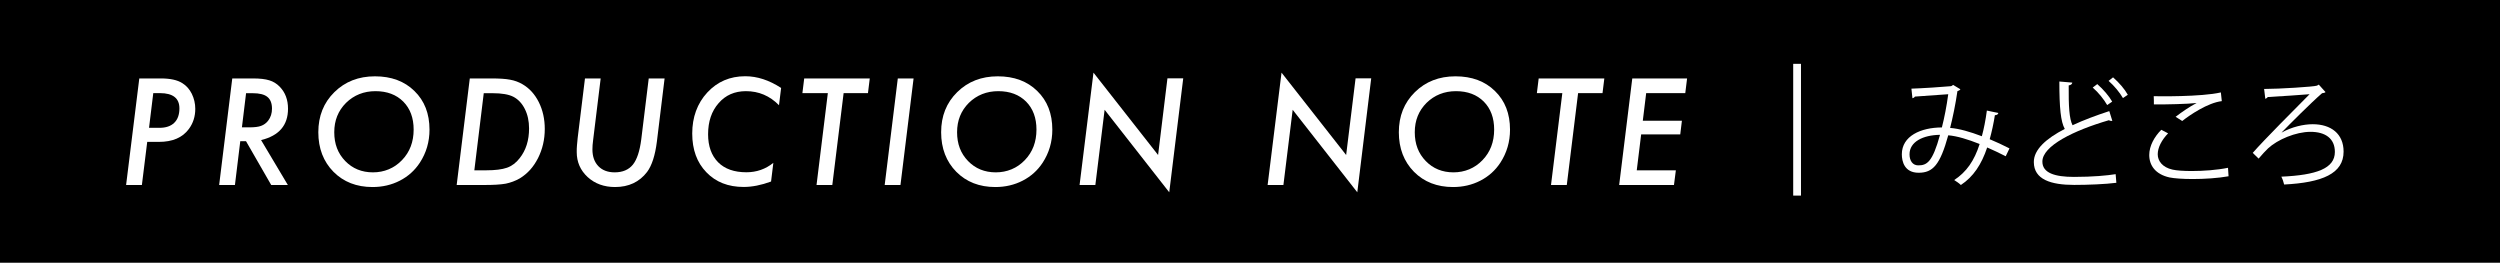
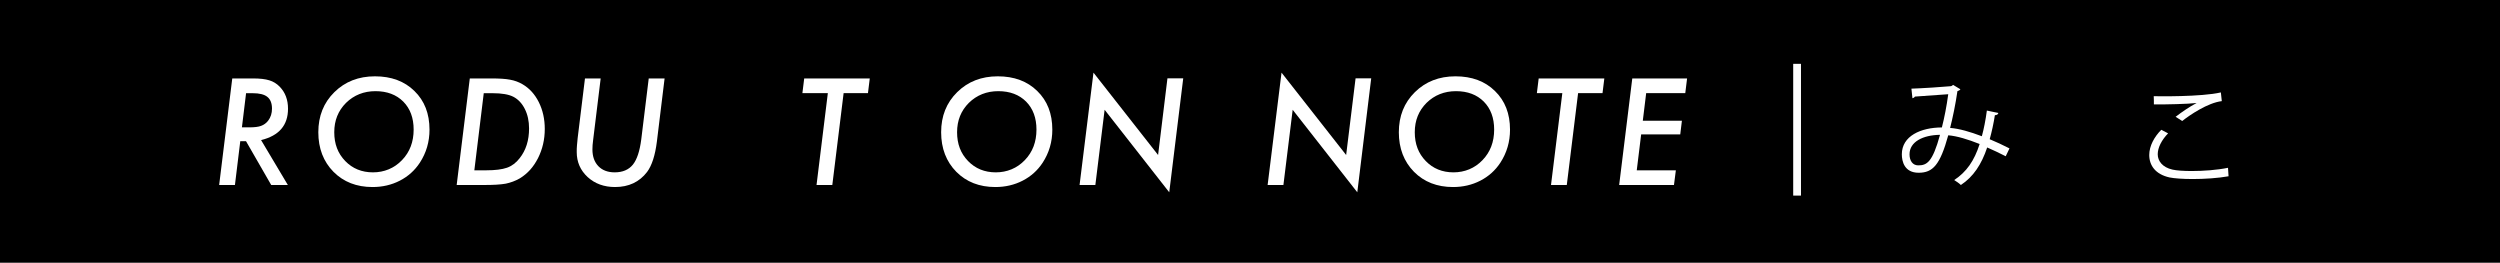
<svg xmlns="http://www.w3.org/2000/svg" id="_レイヤー_2" data-name="レイヤー_2" viewBox="0 0 318.39 33.46">
  <defs>
    <style>
      .cls-1 {
        fill: #fff;
      }

      .cls-2 {
        fill: none;
        stroke: #fff;
        stroke-miterlimit: 10;
        stroke-width: .99px;
      }
    </style>
  </defs>
  <g id="_デザイン" data-name="デザイン">
    <g>
      <rect y="0" width="318.39" height="33.46" />
      <g>
-         <path class="cls-1" d="M17.74,9.99h2.75c1.2,0,2.11.2,2.73.6.52.32.92.78,1.21,1.36.29.6.44,1.24.44,1.91,0,.97-.27,1.83-.82,2.57-.81,1.1-2.08,1.64-3.82,1.64h-1.48l-.68,5.49h-2.01l1.68-13.57ZM19.52,11.86l-.54,4.42h1.31c.83,0,1.46-.21,1.9-.64.44-.42.66-1.04.66-1.84,0-1.29-.83-1.94-2.48-1.94h-.85Z" />
        <path class="cls-1" d="M33.25,17.84l3.41,5.72h-2.12l-3.21-5.58h-.73l-.68,5.58h-2.01l1.67-13.57h2.66c.87,0,1.55.08,2.06.24.5.15.94.42,1.32.81.71.73,1.06,1.66,1.06,2.81,0,2.1-1.14,3.43-3.42,3.99ZM31.34,11.86l-.53,4.36h.92c.68,0,1.19-.06,1.52-.19.36-.13.66-.35.9-.66.33-.43.49-.94.49-1.53,0-.69-.2-1.19-.59-1.5-.39-.32-1.02-.47-1.87-.47h-.84Z" />
        <path class="cls-1" d="M54.7,16.51c0,1.55-.41,2.95-1.23,4.21-.65.99-1.5,1.75-2.55,2.29-1.05.54-2.21.81-3.48.81-2.03,0-3.69-.65-4.97-1.94-1.28-1.3-1.93-2.98-1.93-5.04s.68-3.76,2.04-5.1c1.37-1.35,3.09-2.02,5.17-2.02s3.76.62,5.03,1.87c1.28,1.24,1.92,2.88,1.92,4.92ZM52.68,16.5c0-1.48-.44-2.67-1.32-3.56-.88-.88-2.06-1.33-3.54-1.33s-2.74.5-3.75,1.49c-1,1-1.5,2.24-1.5,3.74s.46,2.7,1.4,3.67c.93.96,2.11,1.44,3.53,1.44s2.71-.52,3.7-1.56c.99-1.03,1.48-2.32,1.48-3.89Z" />
        <path class="cls-1" d="M59.83,9.99h2.74c1.04,0,1.83.05,2.39.16.57.1,1.09.29,1.57.57.88.51,1.58,1.27,2.09,2.29s.76,2.16.76,3.42c0,1.34-.29,2.57-.86,3.71-.29.56-.62,1.06-1,1.48s-.82.79-1.31,1.09c-.57.33-1.18.55-1.8.68-.33.06-.73.1-1.19.13s-1.01.04-1.62.04h-3.44l1.67-13.57ZM61.61,11.86l-1.2,9.83h1.53c1.12,0,2-.11,2.63-.33.62-.22,1.15-.62,1.61-1.21.8-1.01,1.2-2.27,1.2-3.79,0-.94-.18-1.77-.54-2.48-.36-.72-.85-1.24-1.47-1.56-.59-.3-1.47-.45-2.63-.45h-1.12Z" />
        <path class="cls-1" d="M84.64,9.99l-.98,8.03c-.22,1.77-.64,3.06-1.25,3.88-.98,1.28-2.34,1.92-4.08,1.92-1.39,0-2.56-.42-3.49-1.27-.93-.86-1.39-1.92-1.39-3.18,0-.27,0-.55.03-.85.02-.3.05-.62.09-.95l.93-7.58h2l-.96,7.84c-.03.23-.05.45-.07.65-.01.2-.02.38-.02.55,0,.9.25,1.61.76,2.14.51.52,1.2.78,2.07.78,1.02,0,1.79-.33,2.32-.98.53-.66.88-1.74,1.07-3.23l.95-7.75h2Z" />
-         <path class="cls-1" d="M99.48,11.2l-.27,2.2c-1.18-1.2-2.58-1.79-4.21-1.79-1.44,0-2.6.51-3.48,1.53-.89,1.01-1.34,2.33-1.34,3.96,0,1.52.43,2.71,1.28,3.57.85.85,2.05,1.27,3.6,1.27,1.29,0,2.44-.4,3.43-1.2l-.29,2.38c-1.25.46-2.41.69-3.49.69-1.97,0-3.55-.62-4.75-1.87-1.2-1.24-1.8-2.88-1.8-4.94s.64-3.84,1.92-5.22c1.28-1.38,2.89-2.07,4.83-2.07,1.53,0,3.05.5,4.57,1.49Z" />
        <path class="cls-1" d="M107.44,11.86l-1.44,11.7h-2.01l1.44-11.7h-3.24l.23-1.87h8.35l-.23,1.87h-3.1Z" />
-         <path class="cls-1" d="M116.35,9.99l-1.67,13.57h-2.01l1.67-13.57h2.01Z" />
        <path class="cls-1" d="M134.02,16.51c0,1.55-.41,2.95-1.23,4.21-.65.99-1.5,1.75-2.55,2.29-1.05.54-2.21.81-3.48.81-2.03,0-3.69-.65-4.97-1.94-1.28-1.3-1.93-2.98-1.93-5.04s.68-3.76,2.04-5.1c1.37-1.35,3.09-2.02,5.17-2.02s3.76.62,5.03,1.87c1.28,1.24,1.92,2.88,1.92,4.92ZM132,16.5c0-1.48-.44-2.67-1.32-3.56-.88-.88-2.06-1.33-3.54-1.33s-2.74.5-3.75,1.49c-1,1-1.5,2.24-1.5,3.74s.46,2.7,1.4,3.67c.93.96,2.11,1.44,3.53,1.44s2.71-.52,3.7-1.56c.99-1.03,1.48-2.32,1.48-3.89Z" />
        <path class="cls-1" d="M150.69,9.99l-1.78,14.5-8.23-10.51-1.18,9.58h-2.01l1.77-14.31,8.23,10.49,1.19-9.76h2Z" />
        <path class="cls-1" d="M174.63,9.99l-1.77,14.5-8.23-10.51-1.18,9.58h-2.01l1.77-14.31,8.23,10.49,1.2-9.76h2Z" />
        <path class="cls-1" d="M192.31,16.51c0,1.55-.41,2.95-1.23,4.21-.65.99-1.5,1.75-2.55,2.29-1.05.54-2.21.81-3.48.81-2.03,0-3.69-.65-4.97-1.94-1.28-1.3-1.93-2.98-1.93-5.04s.68-3.76,2.04-5.1c1.37-1.35,3.09-2.02,5.17-2.02s3.76.62,5.03,1.87c1.28,1.24,1.92,2.88,1.92,4.92ZM190.29,16.5c0-1.48-.44-2.67-1.32-3.56-.88-.88-2.06-1.33-3.54-1.33s-2.74.5-3.75,1.49c-1,1-1.5,2.24-1.5,3.74s.46,2.7,1.4,3.67c.93.96,2.11,1.44,3.53,1.44s2.71-.52,3.7-1.56c.99-1.03,1.48-2.32,1.48-3.89Z" />
        <path class="cls-1" d="M200.98,11.86l-1.44,11.7h-2.01l1.44-11.7h-3.24l.23-1.87h8.36l-.23,1.87h-3.1Z" />
        <path class="cls-1" d="M214.86,9.99l-.23,1.87h-4.98l-.43,3.52h4.98l-.21,1.74h-4.98l-.56,4.57h4.98l-.24,1.87h-6.98l1.67-13.57h6.98Z" />
      </g>
      <line class="cls-2" x1="228.87" y1="8.13" x2="228.87" y2="24.91" />
      <g>
        <path class="cls-1" d="M254.5,14.4c-.04.17-.21.27-.44.27-.16,1.04-.4,2.13-.66,3.06.81.34,1.67.73,2.52,1.17l-.48,1c-.81-.41-1.59-.79-2.36-1.12-.72,2.16-1.76,3.73-3.35,4.78-.21-.21-.58-.46-.85-.63,1.57-1.04,2.55-2.44,3.24-4.59-1.51-.6-2.89-1.02-4-1.11-1.04,3.78-1.96,4.77-3.77,4.77s-2.14-1.44-2.14-2.35c0-2.33,2.41-3.41,5.1-3.42.31-1.2.6-2.67.81-4.23-.71.06-3.11.23-4.24.3-.06.1-.18.18-.32.21l-.13-1.22c1.29-.04,4.08-.22,4.98-.31.16-.01.22-.09.33-.17l.93.56c-.08.12-.2.18-.38.24-.24,1.67-.6,3.39-.93,4.68,1.15.09,2.54.49,4.04,1.06.25-.9.48-2.06.64-3.27l1.46.31ZM247.07,17.17c-2.16.03-3.88.88-3.88,2.48,0,.84.41,1.41,1.11,1.41,1.09,0,1.81-.38,2.77-3.88Z" />
-         <path class="cls-1" d="M269.02,15.39s-.07.01-.12.01c-.11,0-.23-.03-.32-.09-4.46,1.3-8.49,3.27-8.47,5.28,0,1.44,1.59,1.94,4.02,1.94s4.26-.18,5.31-.35l.09,1.1c-1.38.18-3.62.27-5.37.27-2.97,0-5.13-.69-5.14-2.9-.02-1.6,1.59-3.02,3.94-4.23-.51-.92-.69-2.65-.69-6.04l1.65.14c-.02.19-.17.31-.46.36-.02,2.62.07,4.26.49,5.07,1.41-.66,3.03-1.26,4.68-1.8l.39,1.25ZM267.1,10.71c.78.68,1.5,1.53,1.9,2.23l-.64.44c-.39-.69-1.08-1.57-1.84-2.23l.58-.44ZM269.11,9.85c.78.69,1.46,1.47,1.88,2.22l-.62.42c-.42-.72-1.09-1.54-1.83-2.19l.57-.45Z" />
        <path class="cls-1" d="M283.81,22.45c-1.32.24-3.06.35-4.56.35-1.26,0-2.35-.08-2.94-.2-1.81-.4-2.59-1.54-2.59-2.86,0-1.15.64-2.31,1.53-3.21l.87.45c-.84.87-1.32,1.83-1.32,2.67s.59,1.66,1.88,1.95c.53.12,1.41.18,2.45.18,1.46,0,3.2-.12,4.62-.41l.07,1.08ZM277.07,14.88c.78-.6,1.84-1.33,2.65-1.74v-.02c-1.14.13-3.75.19-5.41.18,0-.29,0-.78-.02-1.05.33.02,6.09.1,8.55-.48l.12,1.11c-1.79.21-4.08,1.77-5.04,2.53l-.85-.54Z" />
-         <path class="cls-1" d="M295.29,10.75l.88.98c-.11.09-.24.12-.44.14-1.39,1.2-4.21,4.03-5.16,5.01h.02c1.29-.72,2.78-1.06,3.95-1.06,2.32,0,3.93,1.21,3.93,3.49,0,2.81-2.73,3.94-7.57,4.19-.06-.29-.23-.77-.36-1,4.48-.2,6.82-1.04,6.82-3.15,0-1.71-1.21-2.56-3.1-2.56s-4.2.99-5.4,2.1c-.31.29-.82.84-1.21,1.31l-.75-.73c1.37-1.58,5.6-5.82,7.24-7.47-.72.07-3.82.27-5.34.36-.03.09-.18.19-.3.23l-.15-1.26c1.89,0,6.34-.28,6.72-.42l.23-.12Z" />
      </g>
    </g>
  </g>
</svg>